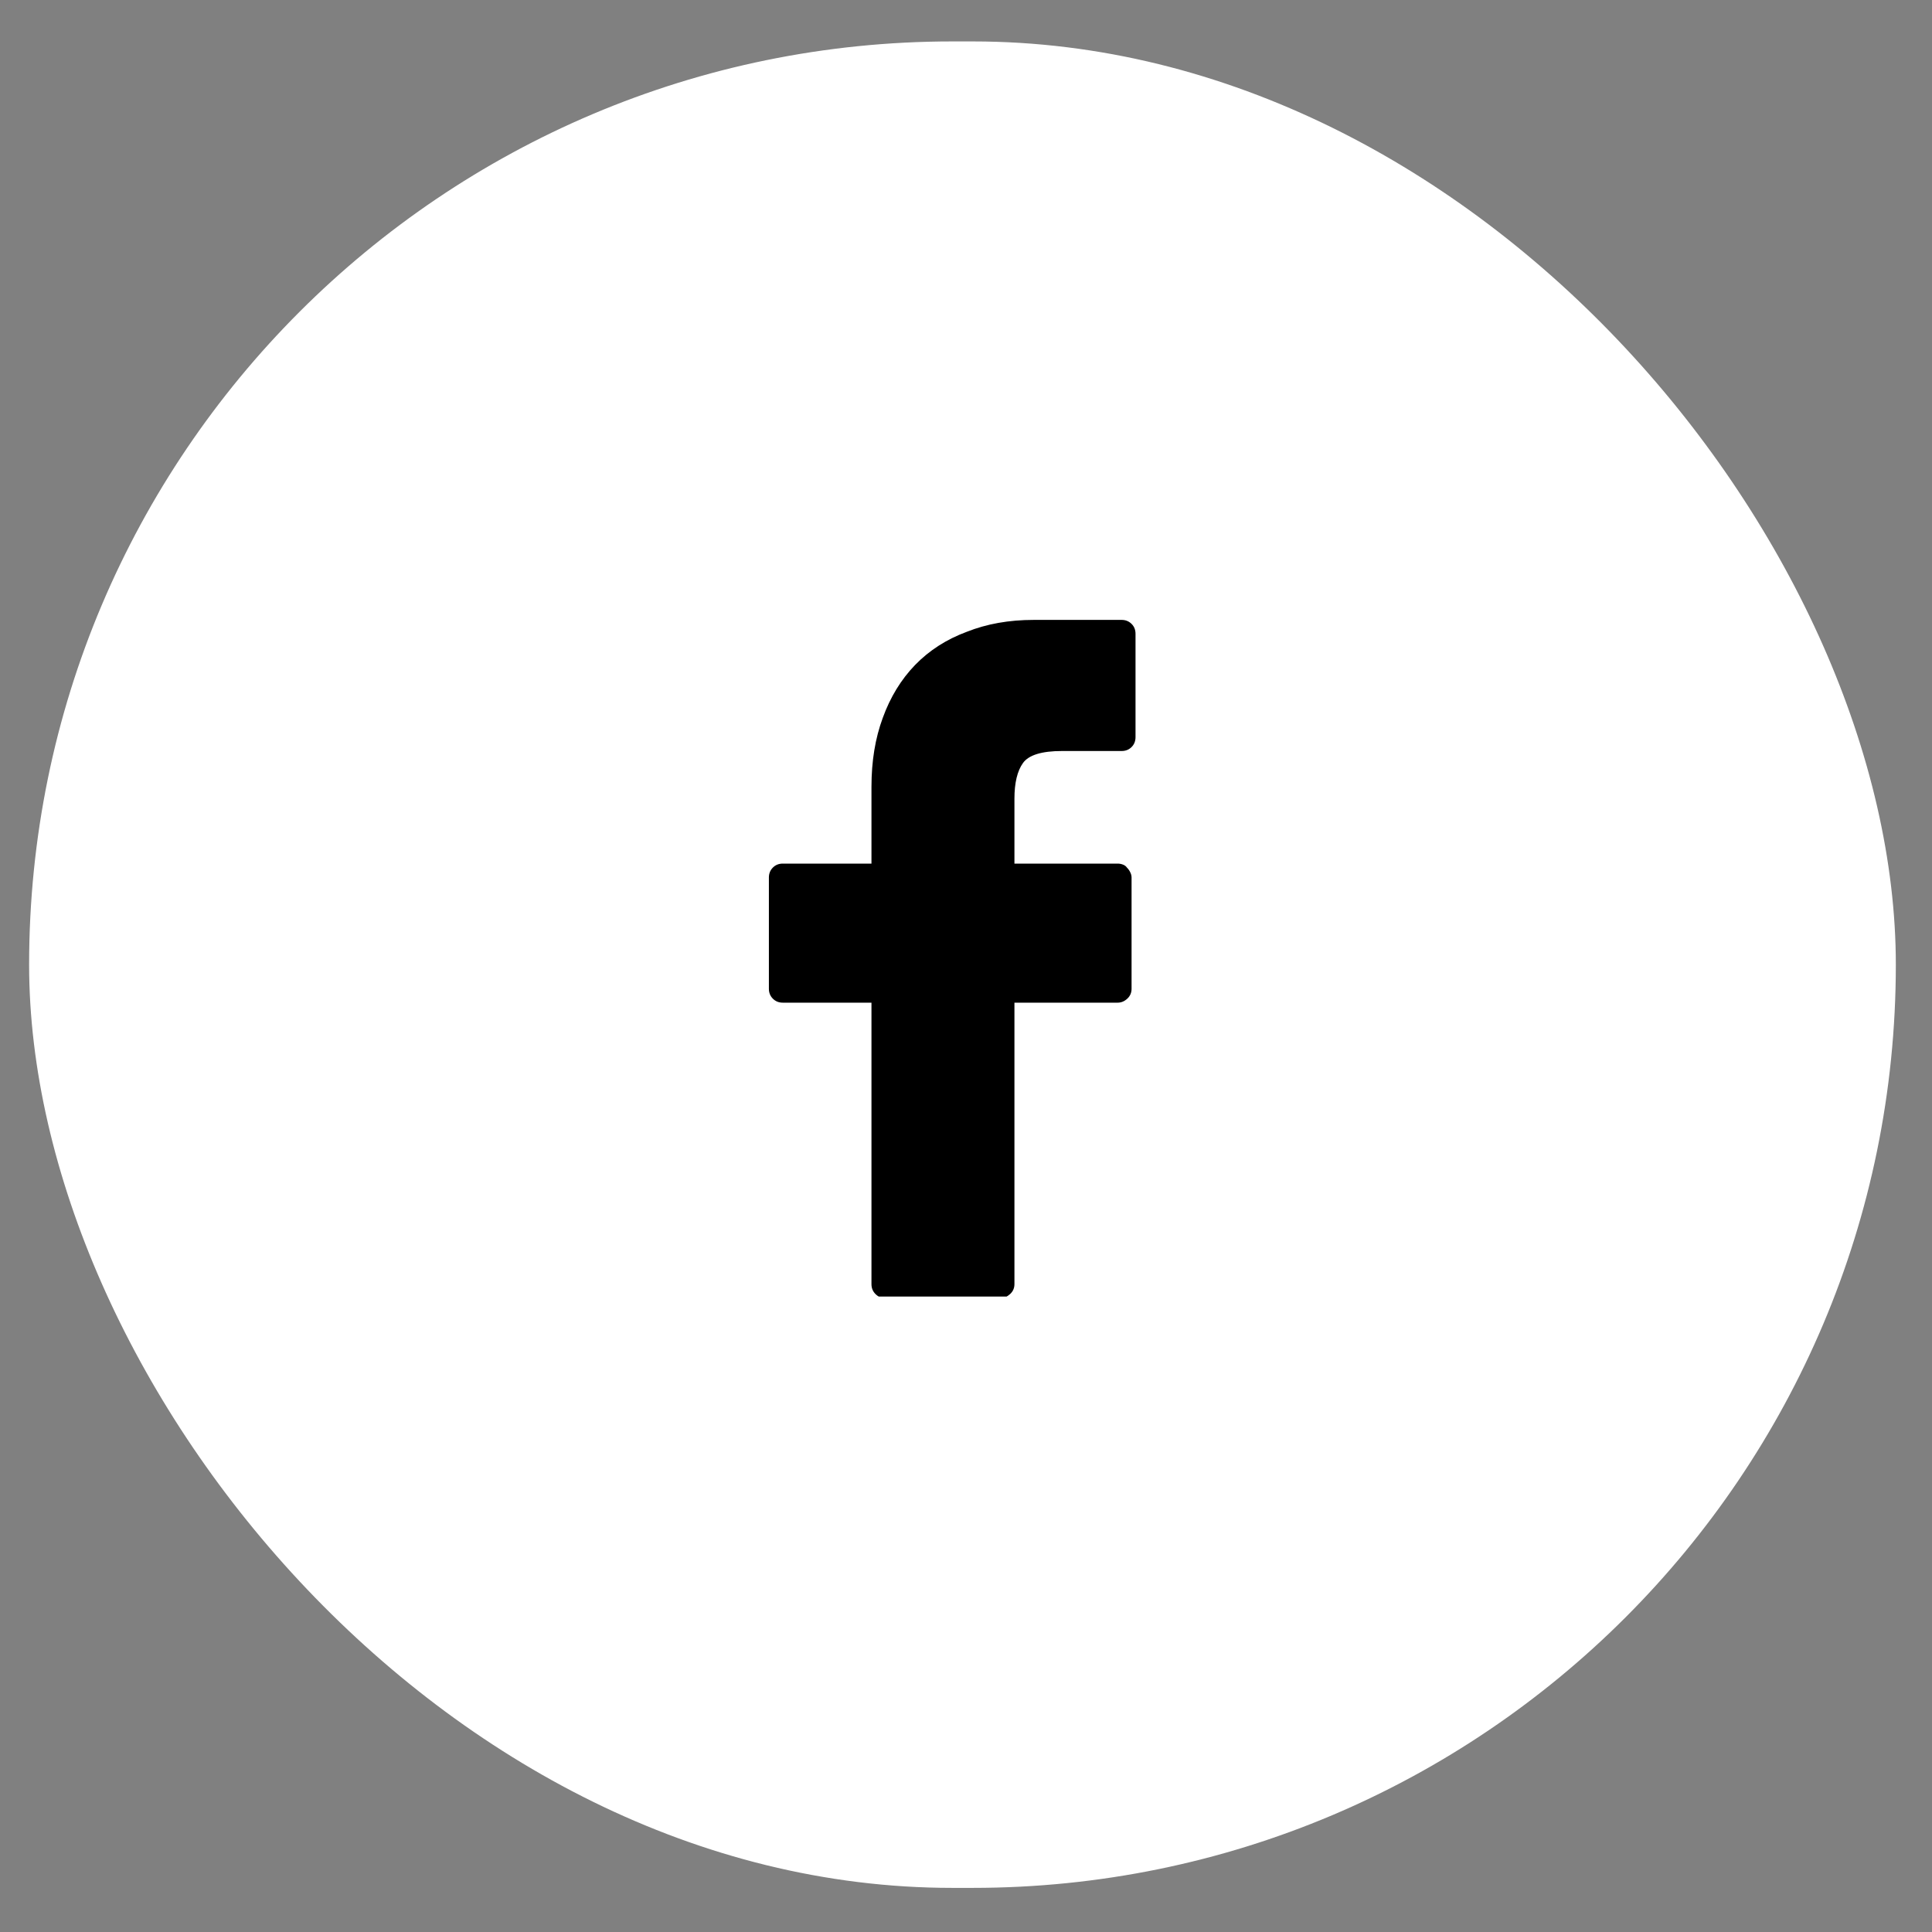
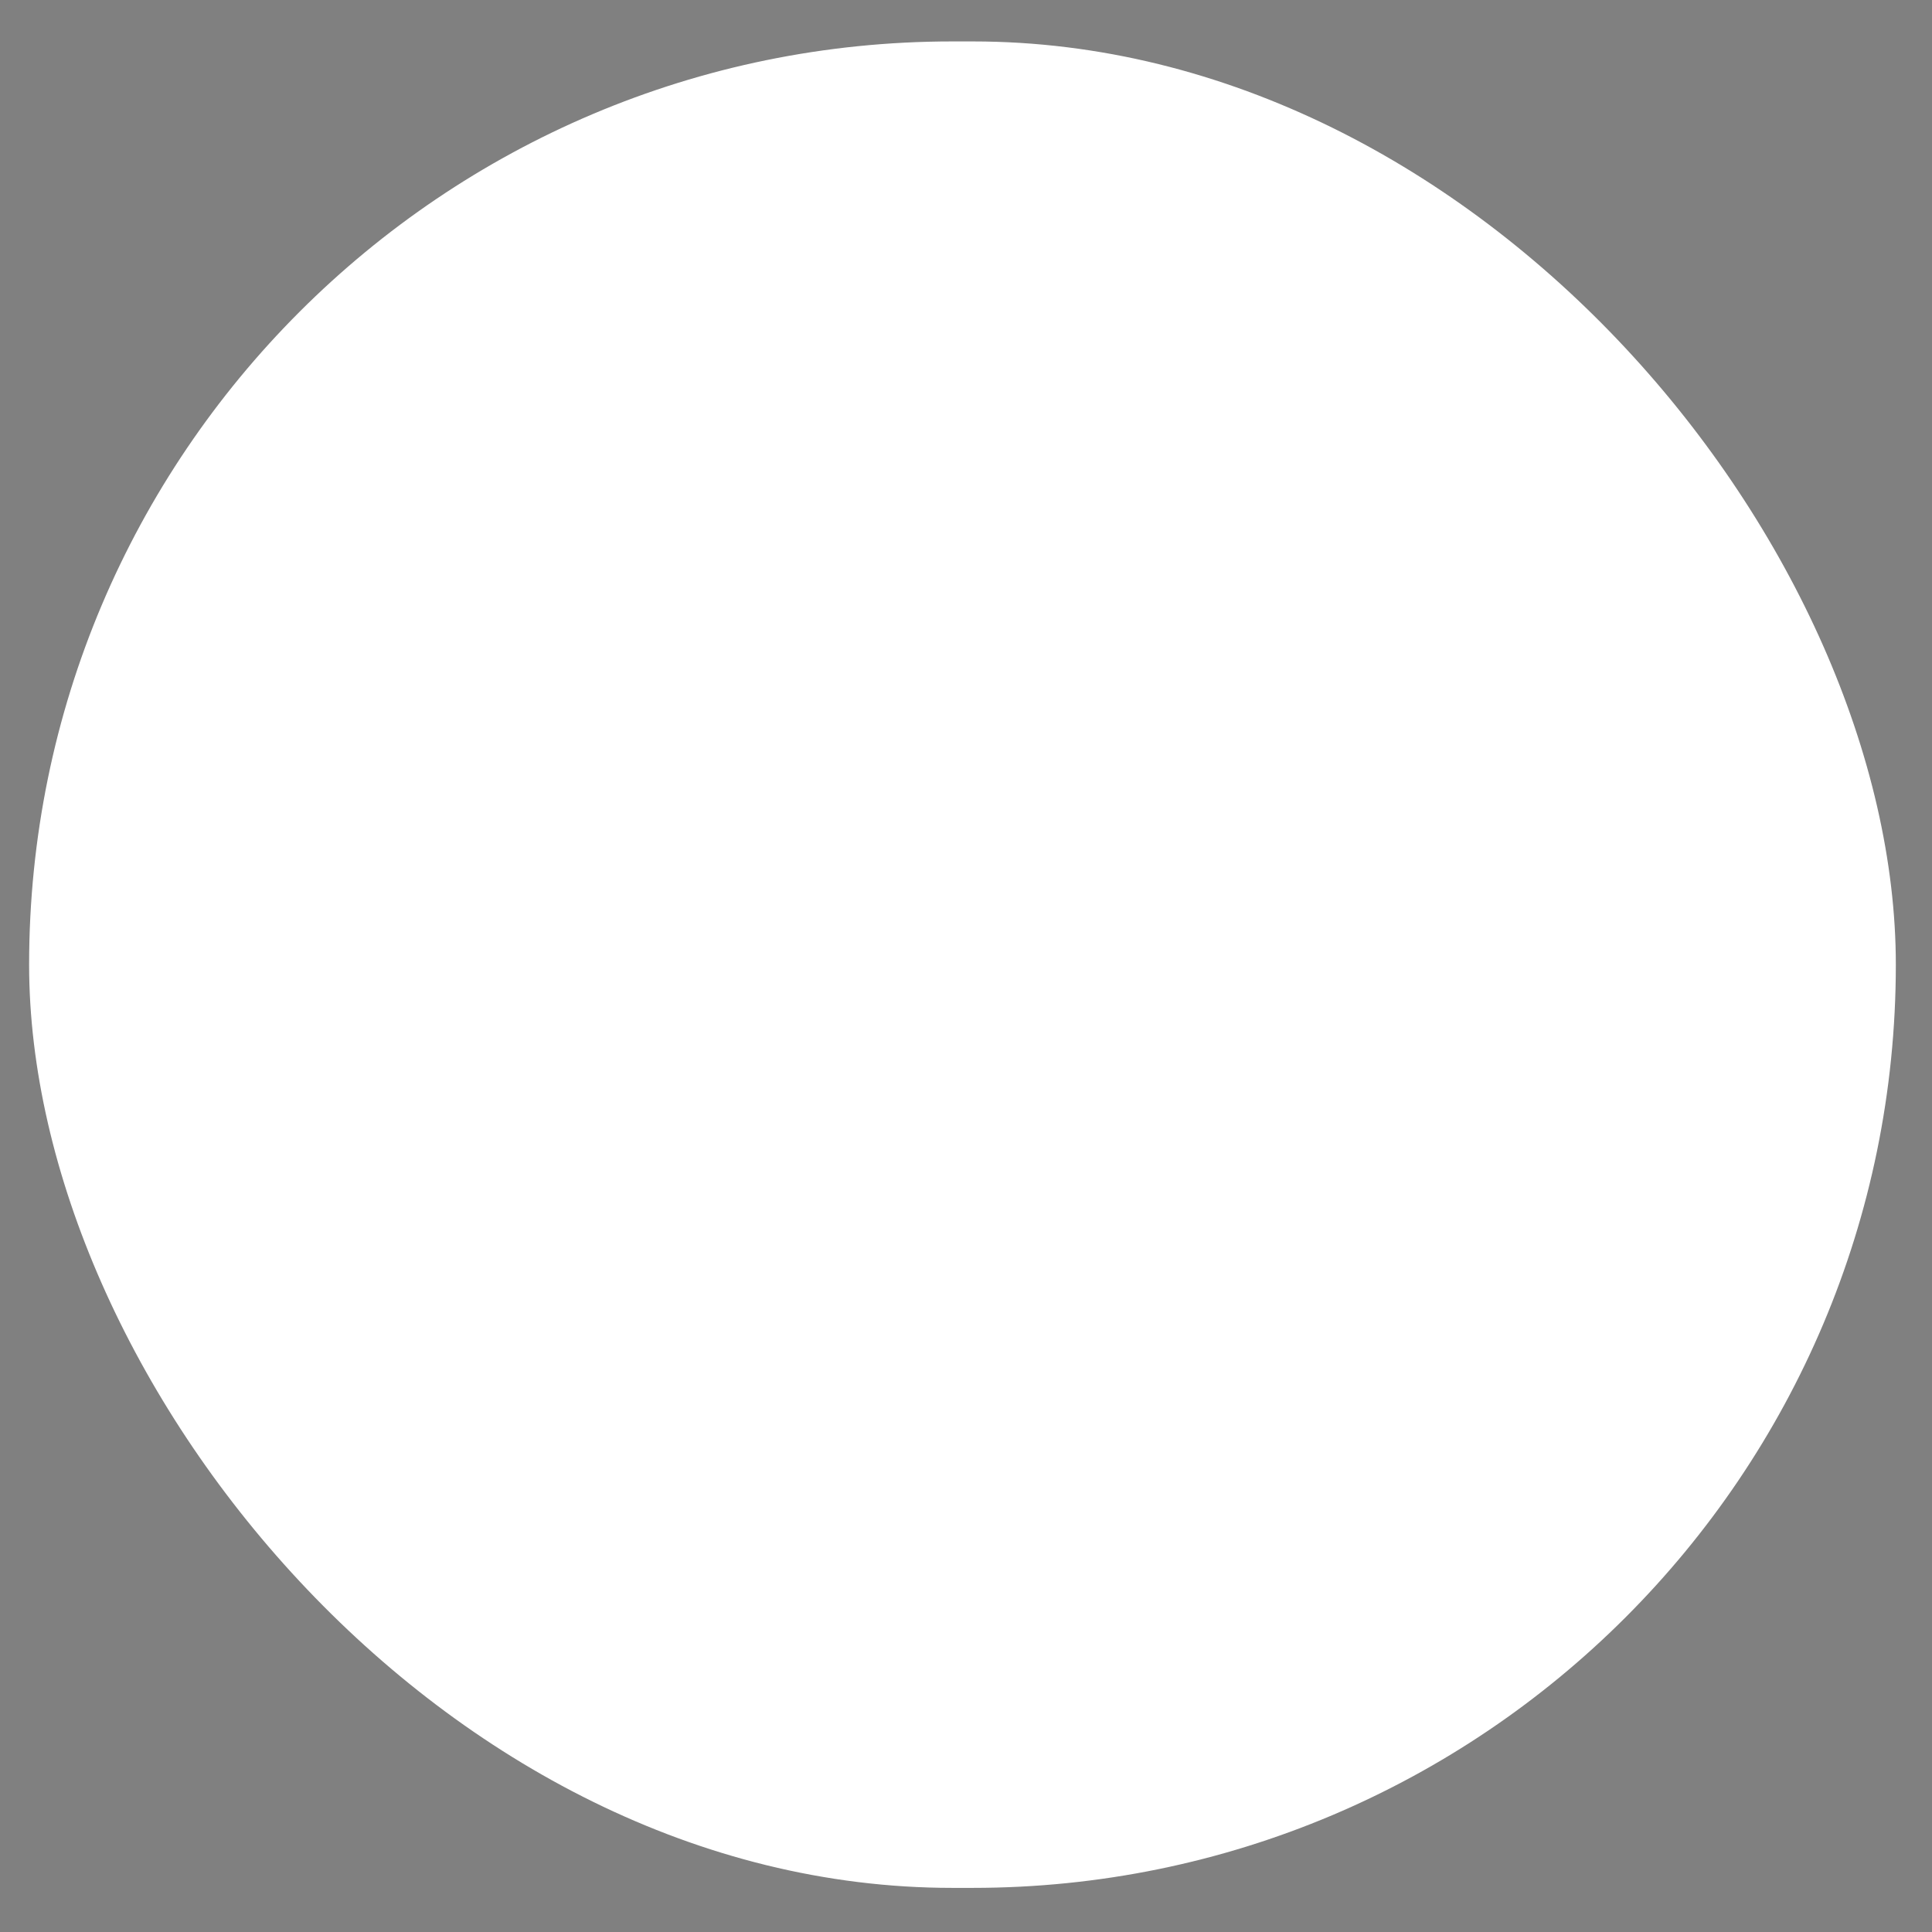
<svg xmlns="http://www.w3.org/2000/svg" width="43" height="43" viewBox="0 0 43 43" fill="none">
  <rect x="0" y="0" width="43" height="43" fill="#808080" stroke="none" />
  <rect x="0.648" y="0.922" width="41.547" height="41.096" rx="20.548" fill="white" />
  <g clip-path="url(#clip0_468_485)">
-     <path d="M24.964 13.797H23.005C22.455 13.797 21.959 13.886 21.517 14.062C21.066 14.229 20.683 14.475 20.368 14.799C20.054 15.124 19.814 15.517 19.647 15.979C19.48 16.43 19.396 16.941 19.396 17.511V19.221H17.423C17.334 19.221 17.261 19.25 17.202 19.309C17.143 19.368 17.113 19.442 17.113 19.53V22.007C17.113 22.095 17.143 22.169 17.202 22.228C17.261 22.287 17.334 22.316 17.423 22.316H19.396V28.58C19.396 28.669 19.426 28.742 19.485 28.801C19.544 28.86 19.612 28.89 19.691 28.89H22.268C22.347 28.89 22.418 28.86 22.482 28.801C22.546 28.742 22.578 28.669 22.578 28.58V22.316H24.875C24.954 22.316 25.025 22.287 25.089 22.228C25.153 22.169 25.185 22.095 25.185 22.007V19.53C25.185 19.491 25.175 19.452 25.155 19.413C25.136 19.373 25.111 19.339 25.081 19.309C25.062 19.28 25.032 19.258 24.993 19.243C24.954 19.228 24.915 19.221 24.875 19.221H22.578V17.777C22.578 17.423 22.642 17.158 22.769 16.981C22.897 16.804 23.186 16.715 23.638 16.715H24.964C25.052 16.715 25.126 16.686 25.185 16.627C25.244 16.568 25.273 16.494 25.273 16.406V14.107C25.273 14.018 25.244 13.944 25.185 13.886C25.126 13.827 25.052 13.797 24.964 13.797Z" fill="black" />
-   </g>
+     </g>
  <defs>
    <clipPath id="clip0_468_485">
      <rect width="15.082" height="15.411" fill="white" transform="matrix(1 0 0 -1 13.652 28.857)" />
    </clipPath>
  </defs>
</svg>